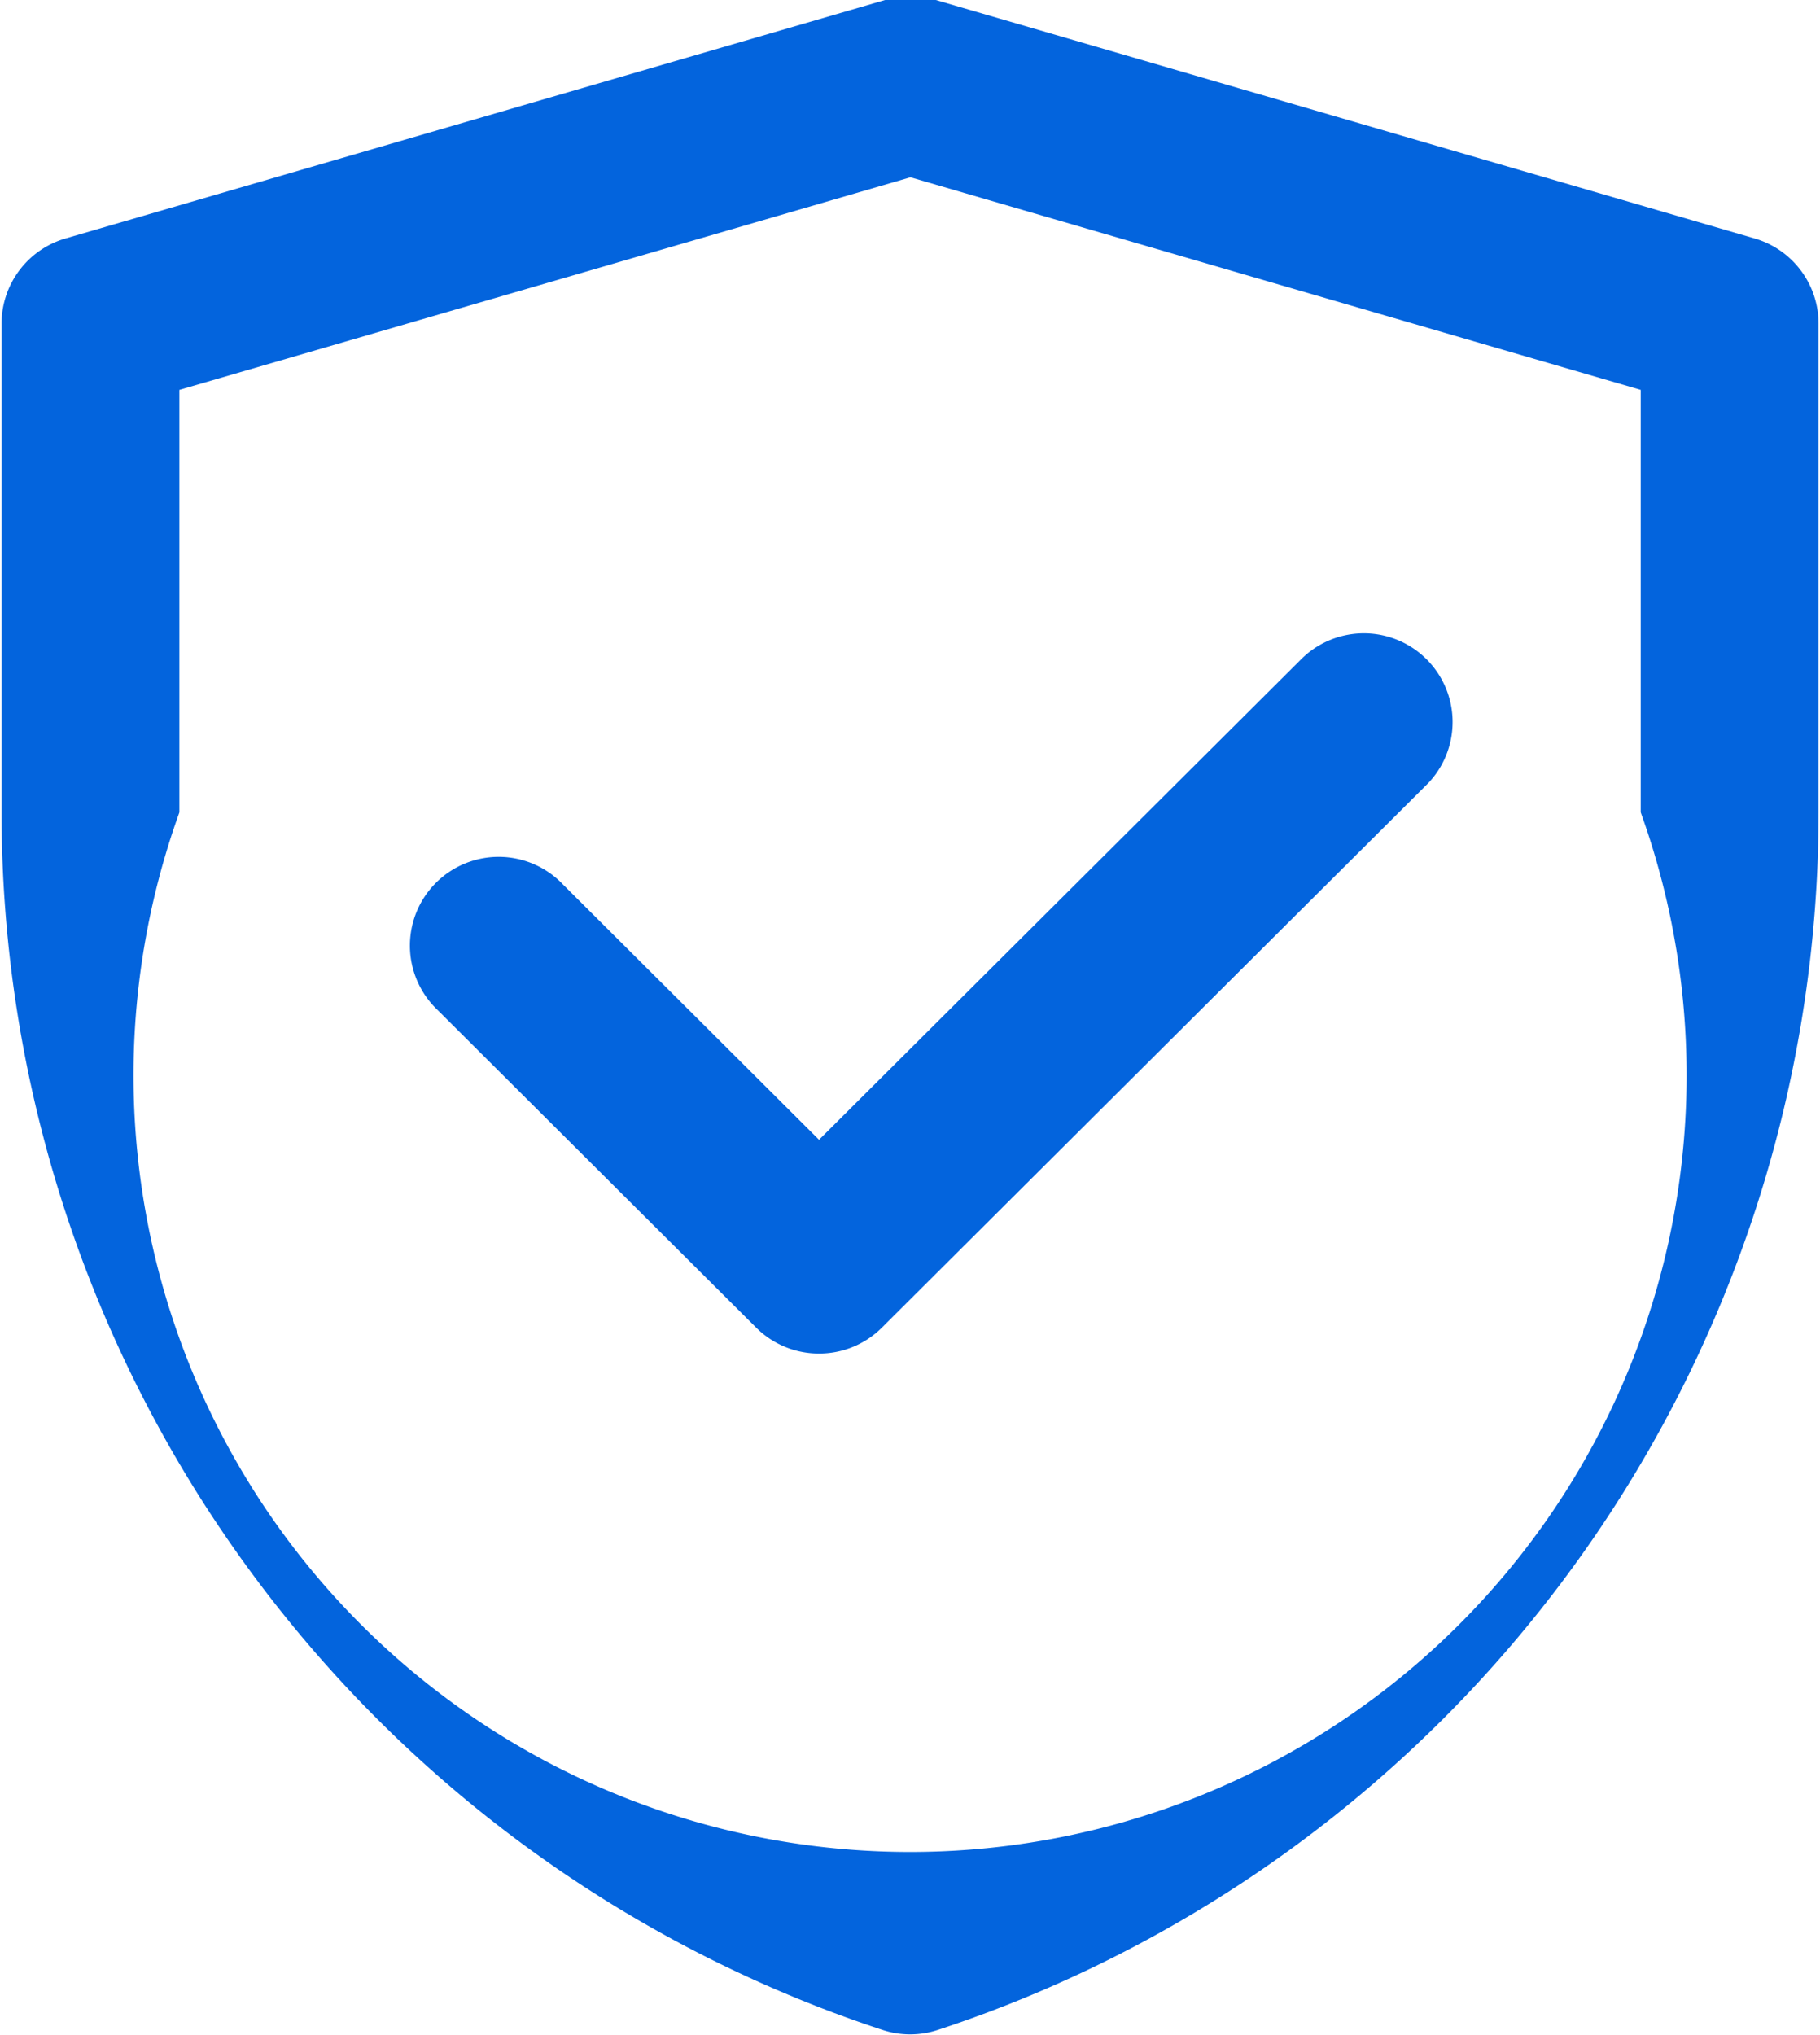
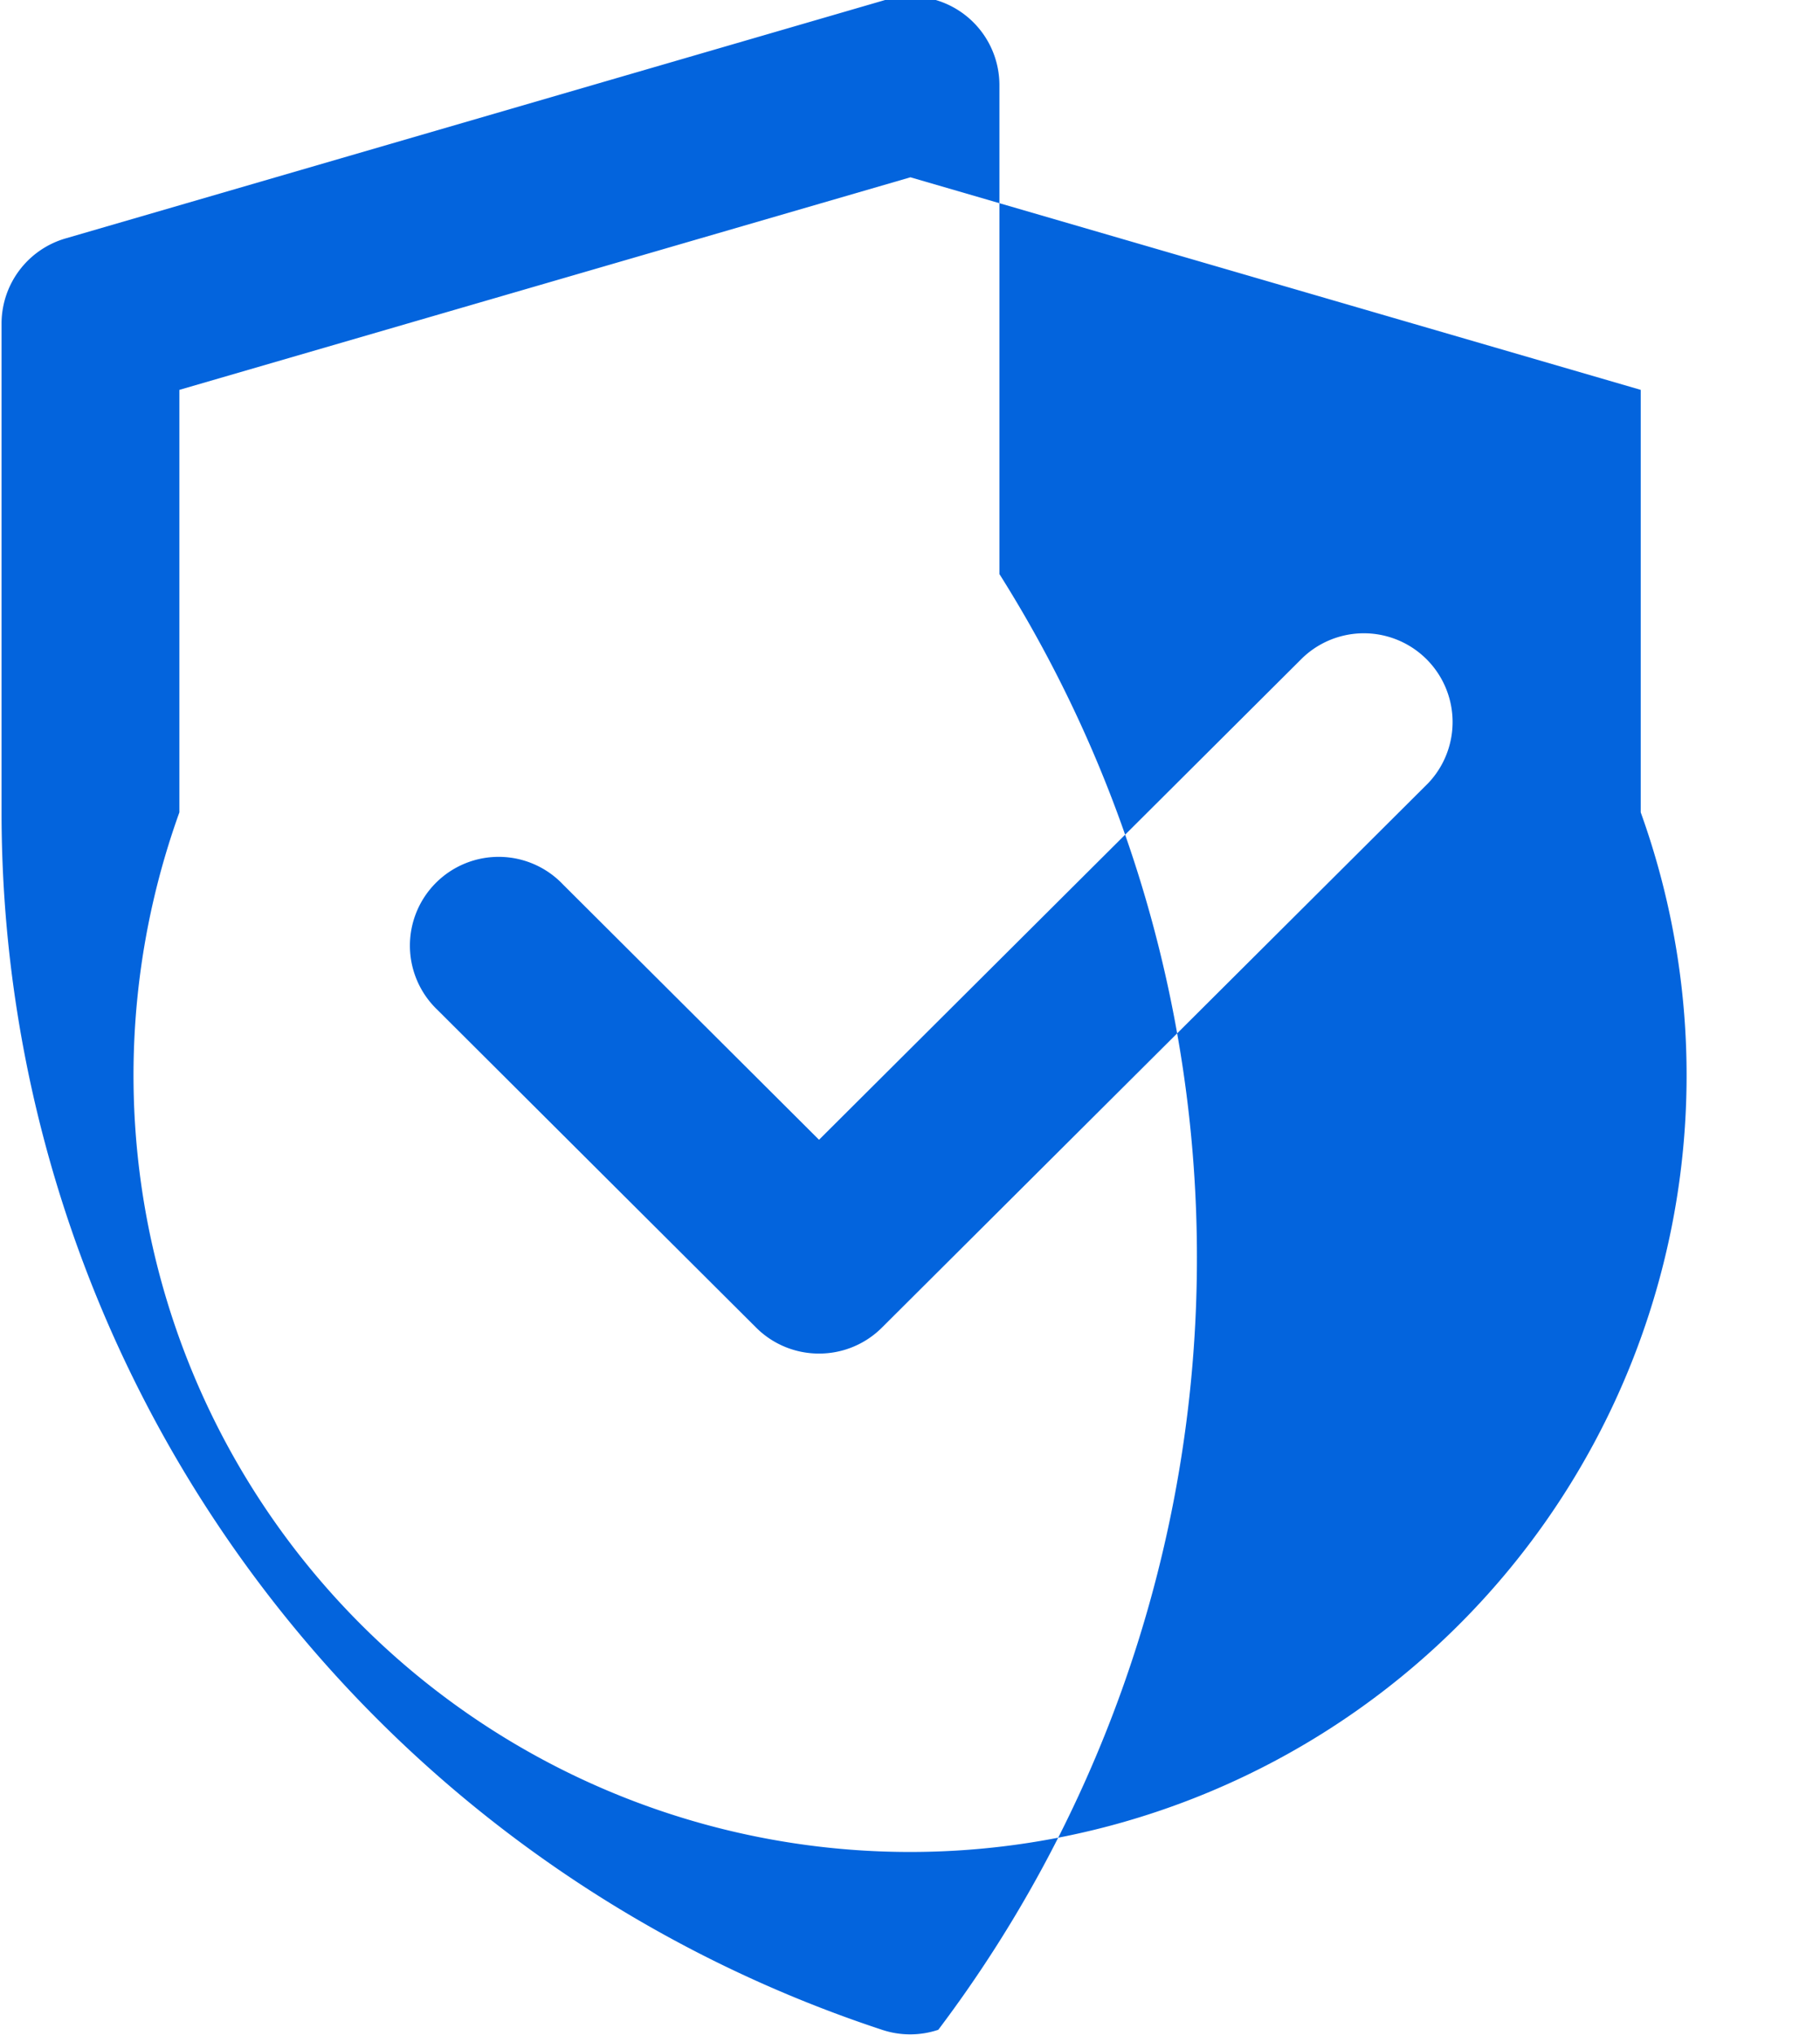
<svg xmlns="http://www.w3.org/2000/svg" width="16.406" height="18.344" viewBox="0 0 16.406 18.344">
  <defs>
    <style>
      .cls-1 {
        fill: #0364dd;
        fill-rule: evenodd;
      }
    </style>
  </defs>
-   <path id="dunpaiimfaz1" class="cls-1" d="M798.677,293.357a0.8,0.8,0,0,1-.507,0,11.555,11.555,0,0,1-7.937-10.973v-4.407a0.8,0.8,0,0,1,.577-0.766l7.391-2.15a0.8,0.8,0,0,1,.45,0l7.384,2.15a0.8,0.8,0,0,1,.577.766v4.409A11.552,11.552,0,0,1,798.677,293.357Zm6.332-14.781-6.583-1.916-6.59,1.916v3.808a7,7,0,1,0,13.173,0v-3.81Zm-7.407,8.686a0.8,0.8,0,0,1-.567-0.234l-2.873-2.864a0.8,0.8,0,1,1,1.133-1.129l2.307,2.3,4.359-4.344a0.8,0.8,0,0,1,1.133,1.129l-4.926,4.909A0.8,0.8,0,0,1,797.6,287.262Z" transform="translate(-790.219 -275.062)" />
+   <path id="dunpaiimfaz1" class="cls-1" d="M798.677,293.357a0.8,0.8,0,0,1-.507,0,11.555,11.555,0,0,1-7.937-10.973v-4.407a0.8,0.8,0,0,1,.577-0.766l7.391-2.15a0.8,0.8,0,0,1,.45,0a0.8,0.8,0,0,1,.577.766v4.409A11.552,11.552,0,0,1,798.677,293.357Zm6.332-14.781-6.583-1.916-6.59,1.916v3.808a7,7,0,1,0,13.173,0v-3.81Zm-7.407,8.686a0.8,0.8,0,0,1-.567-0.234l-2.873-2.864a0.8,0.8,0,1,1,1.133-1.129l2.307,2.3,4.359-4.344a0.8,0.8,0,0,1,1.133,1.129l-4.926,4.909A0.8,0.8,0,0,1,797.6,287.262Z" transform="translate(-790.219 -275.062)" />
</svg>